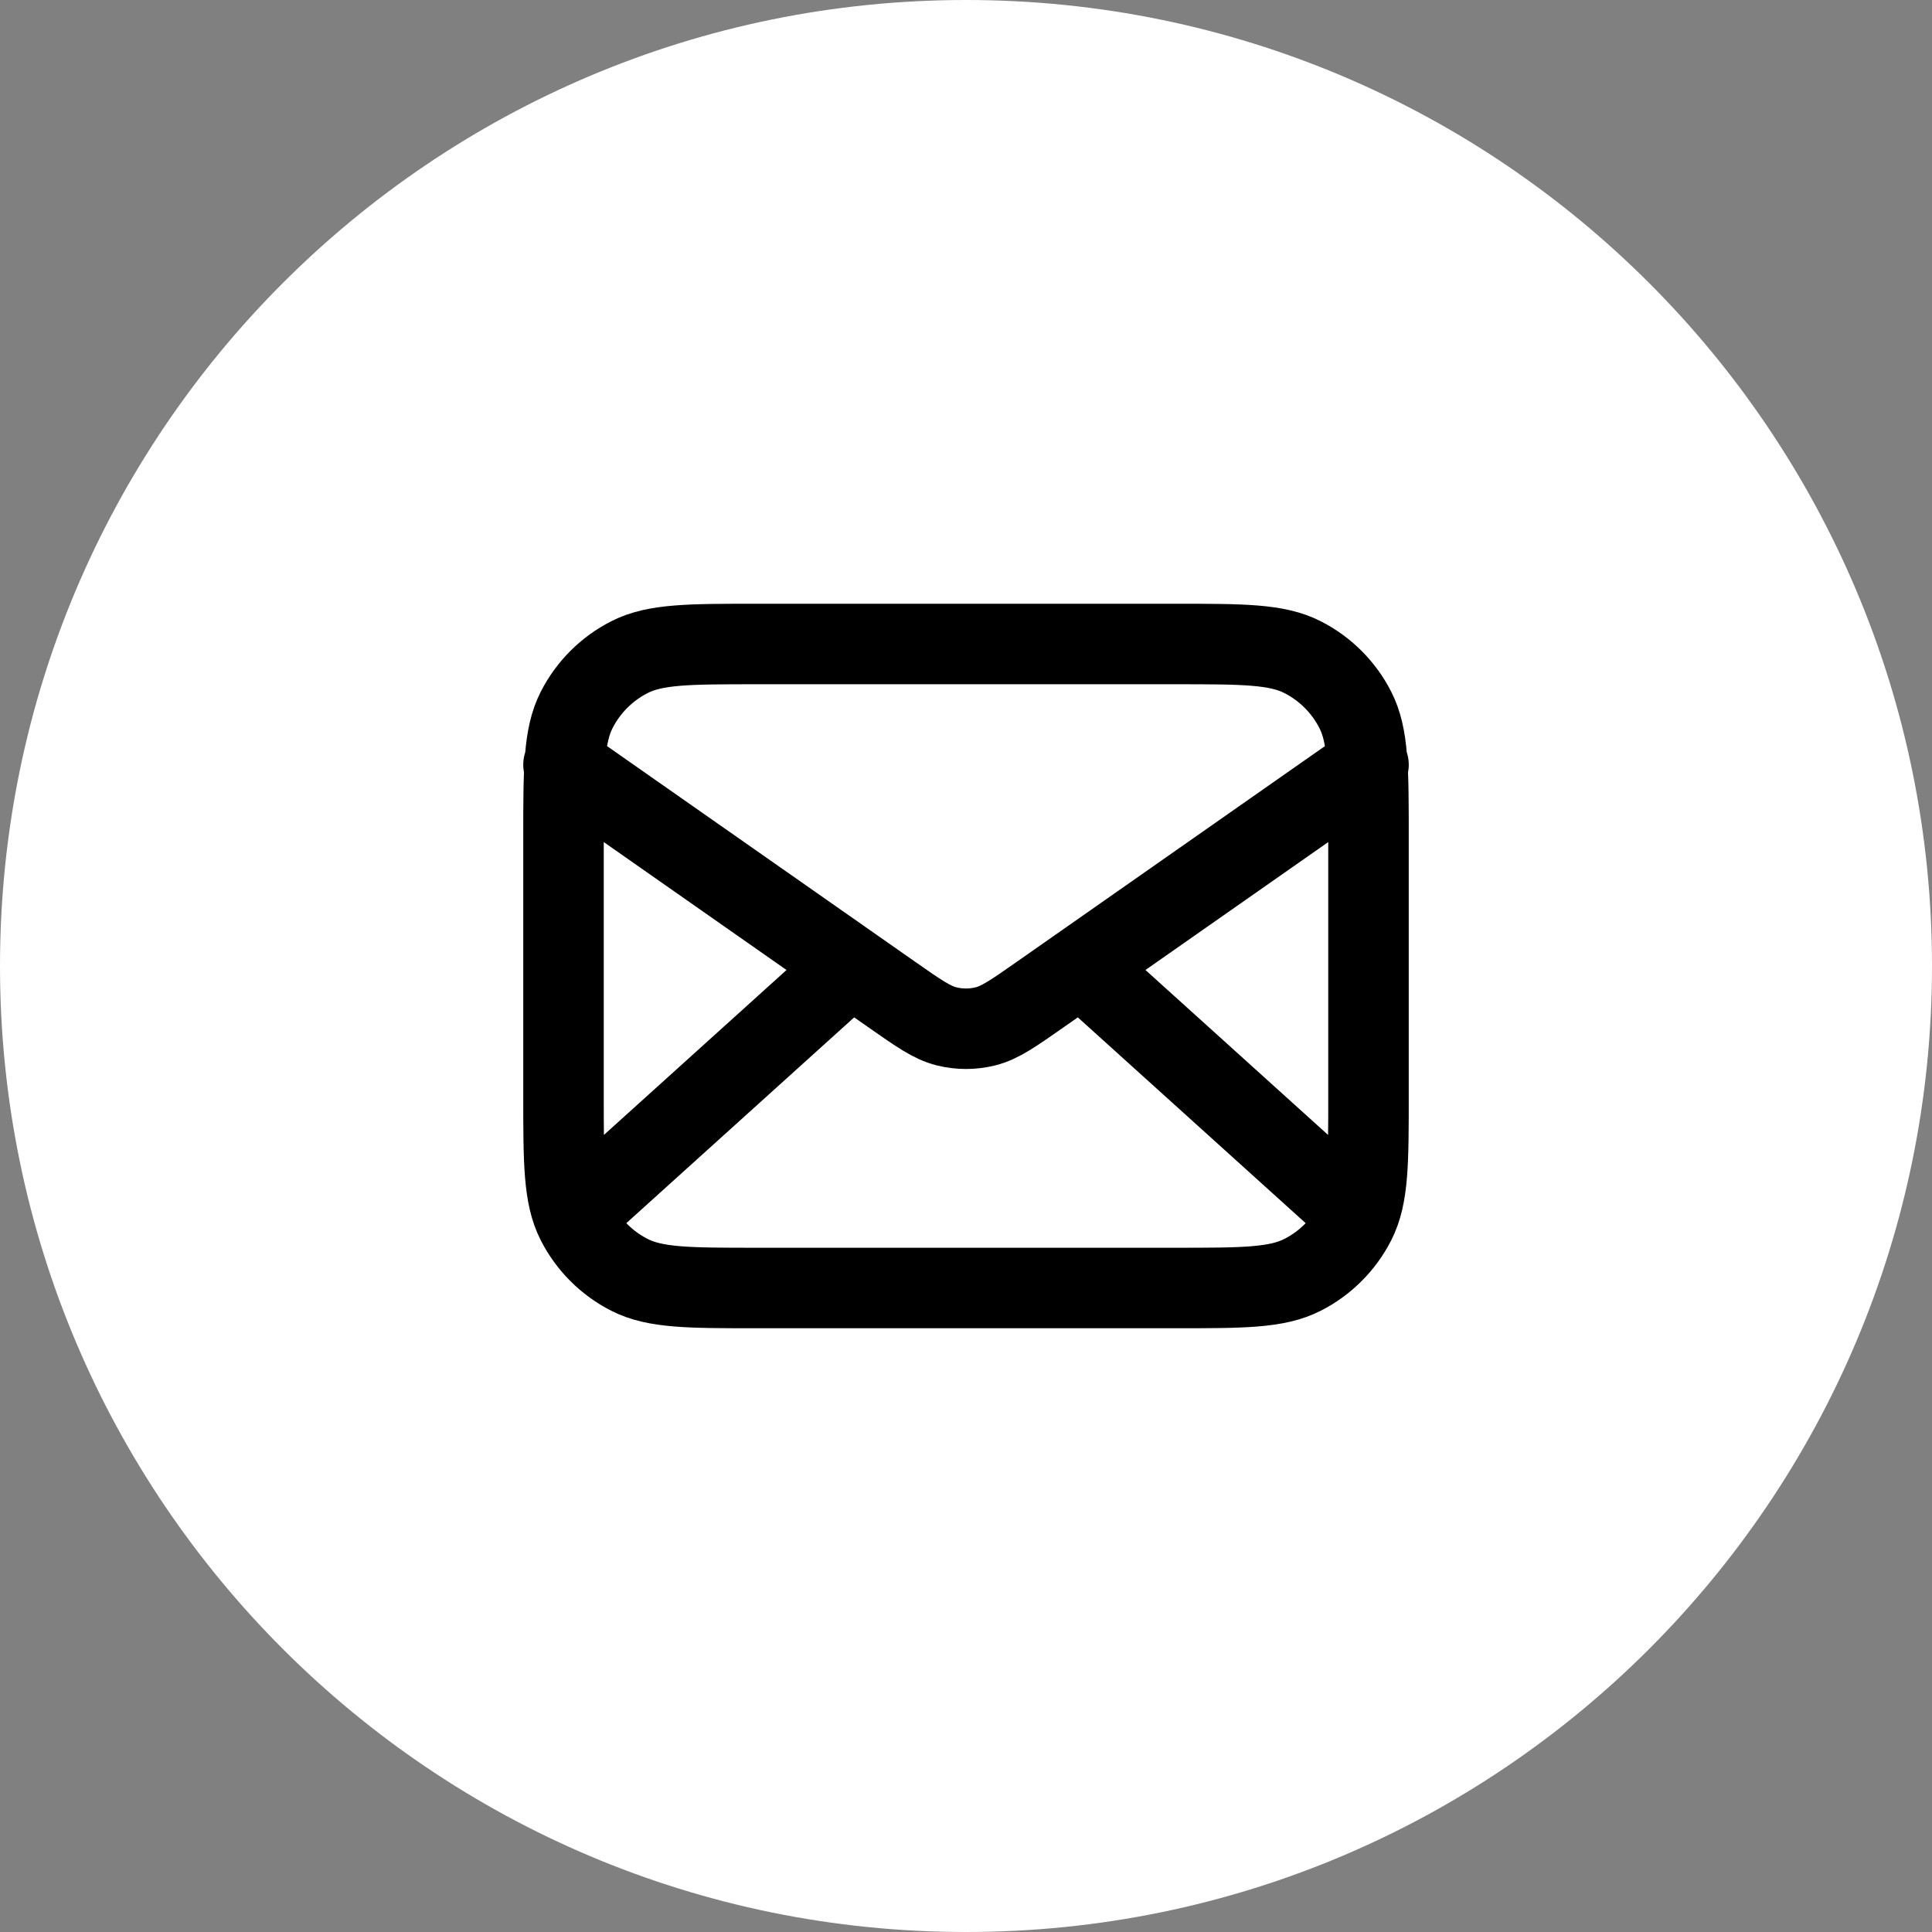
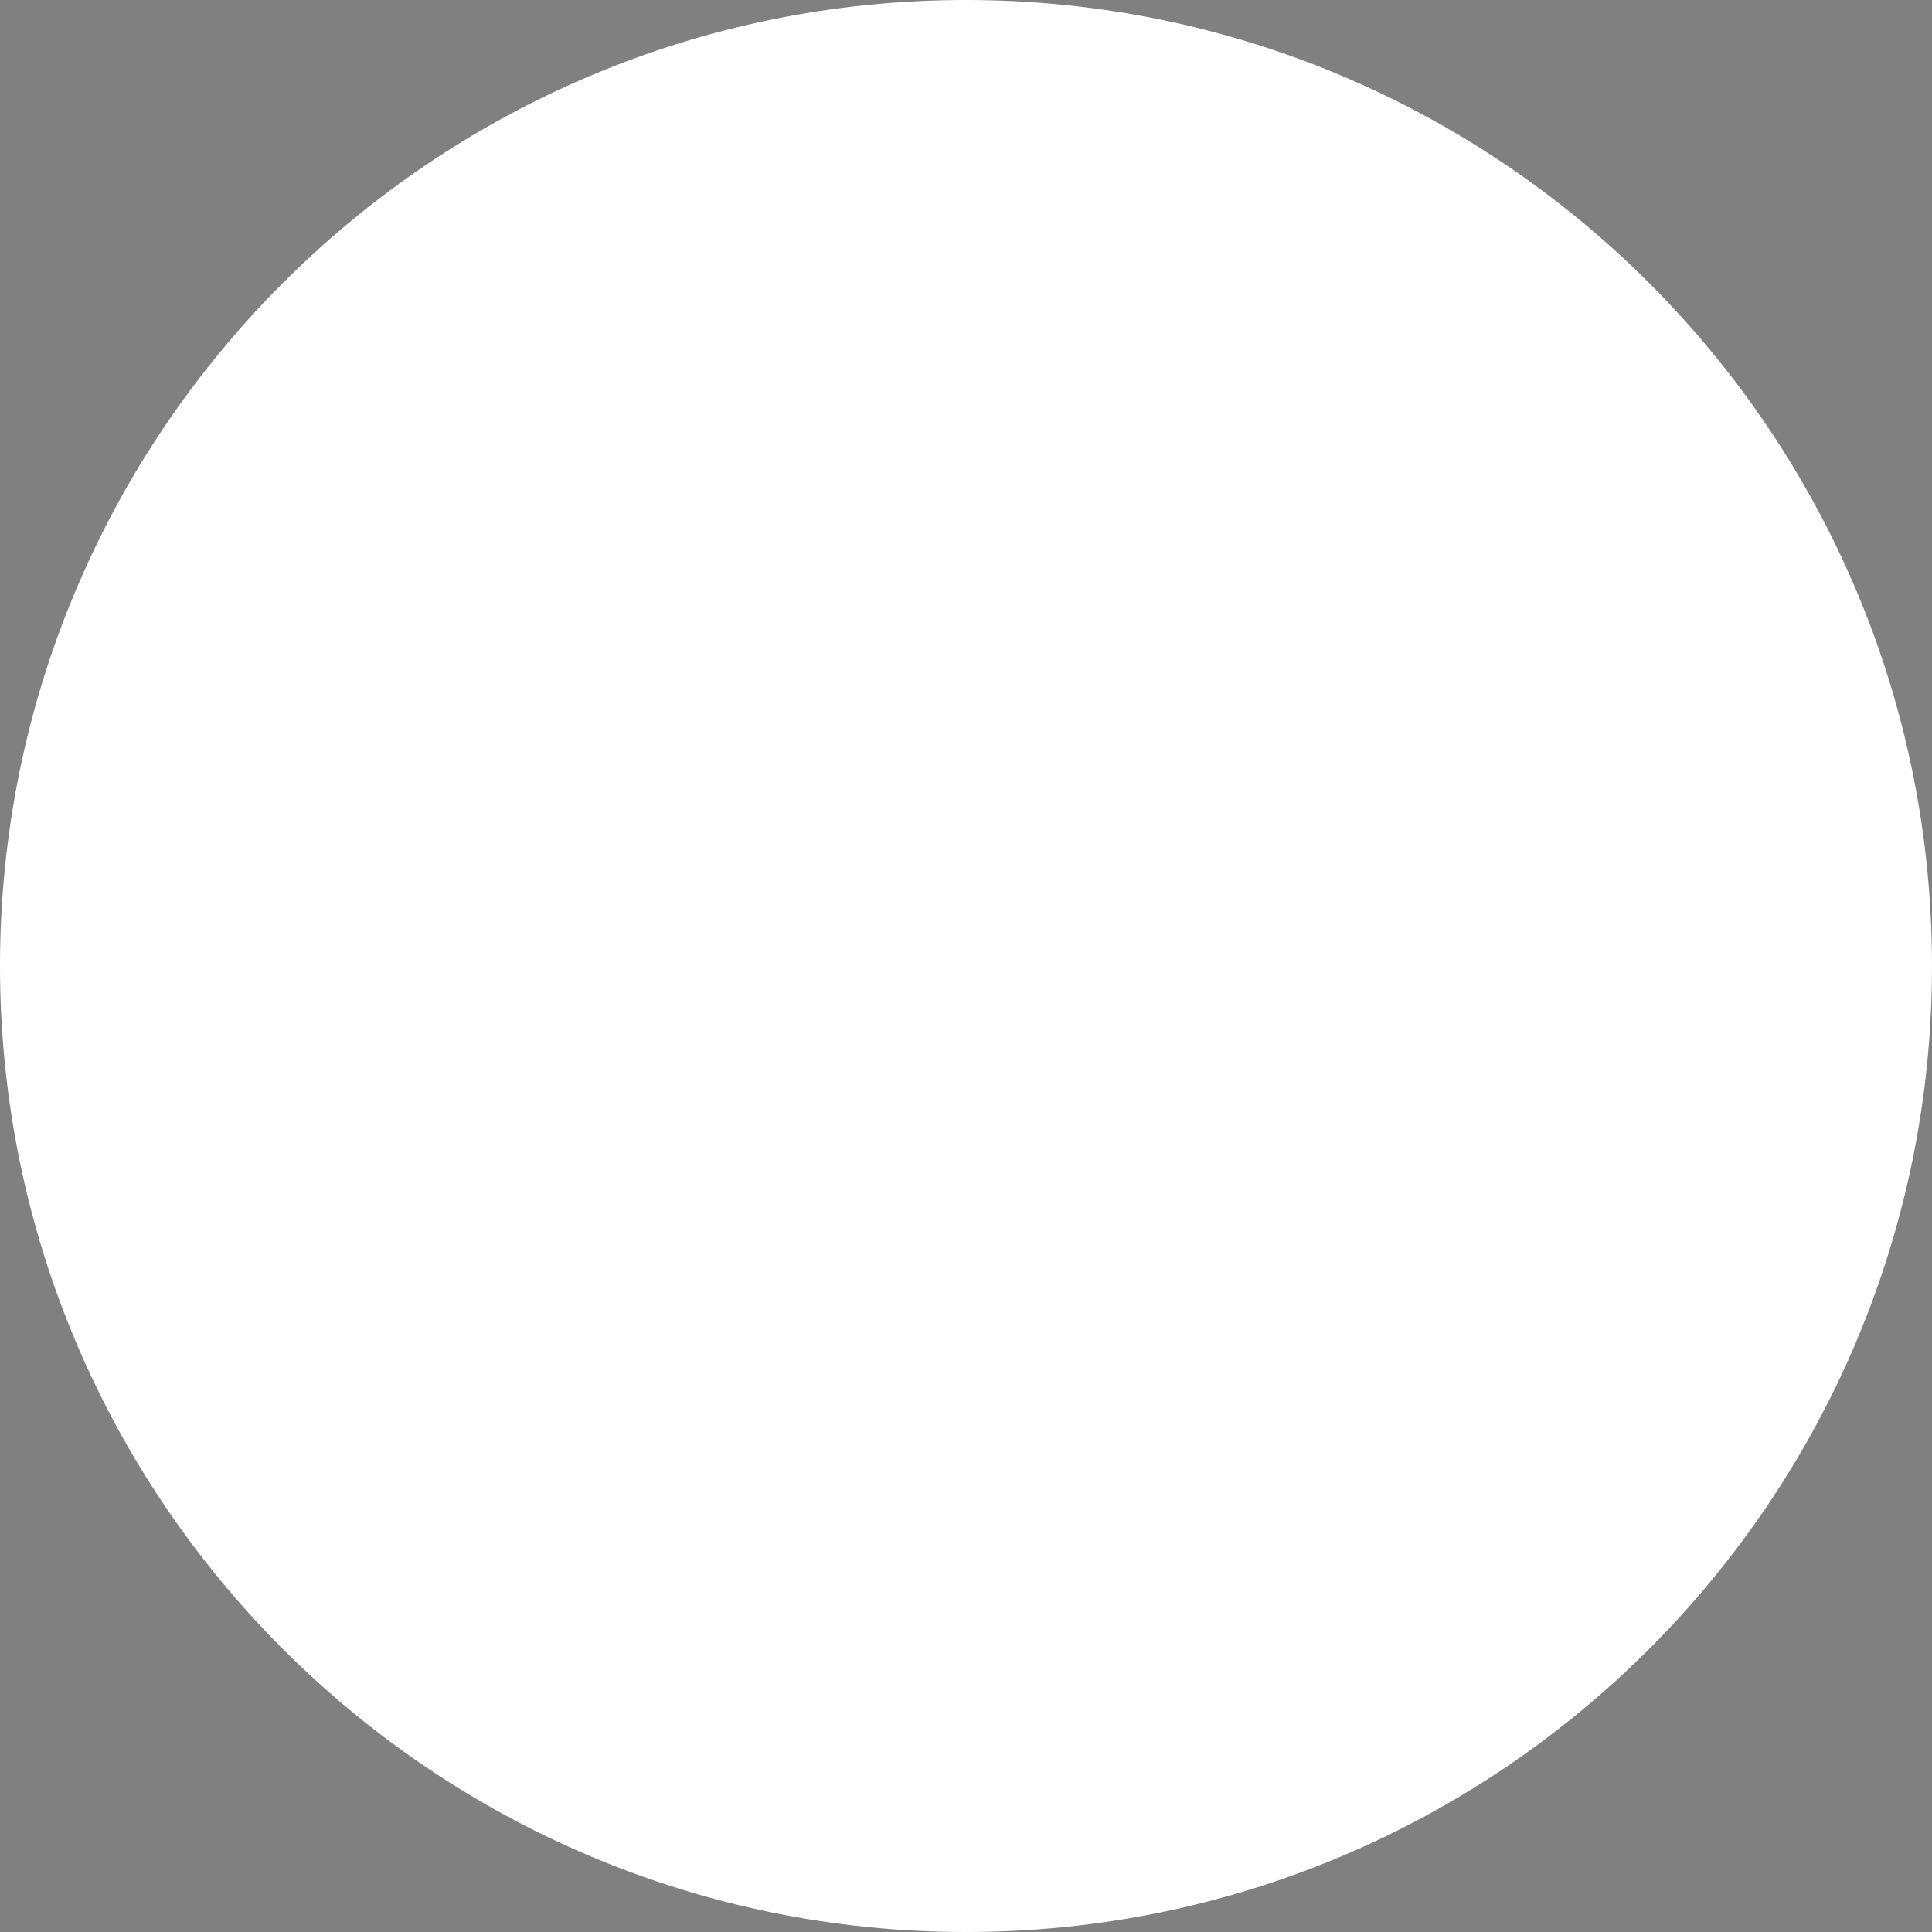
<svg xmlns="http://www.w3.org/2000/svg" width="96" height="96" viewBox="0 0 96 96" fill="none">
  <rect x="0" y="0" width="96" height="96" fill="#808080" stroke="none" />
  <path d="M96 48C96 21.49 74.51 0 48 0C21.49 0 0 21.49 0 48C0 74.51 21.49 96 48 96C74.51 96 96 74.51 96 48Z" fill="white" />
-   <path d="M67 60L53.714 48M42.286 48L29 60M28 38L44.33 49.431C45.652 50.356 46.313 50.819 47.032 50.999C47.668 51.157 48.332 51.157 48.968 50.999C49.687 50.819 50.348 50.356 51.67 49.431L68 38M37.6 64H58.4C61.76 64 63.441 64 64.724 63.346C65.853 62.771 66.771 61.853 67.346 60.724C68 59.441 68 57.76 68 54.4V41.6C68 38.24 68 36.559 67.346 35.276C66.771 34.147 65.853 33.229 64.724 32.654C63.441 32 61.76 32 58.4 32H37.6C34.24 32 32.559 32 31.276 32.654C30.147 33.229 29.229 34.147 28.654 35.276C28 36.559 28 38.24 28 41.6V54.4C28 57.76 28 59.441 28.654 60.724C29.229 61.853 30.147 62.771 31.276 63.346C32.559 64 34.24 64 37.6 64Z" stroke="black" stroke-width="4" stroke-linecap="round" stroke-linejoin="round" />
</svg>